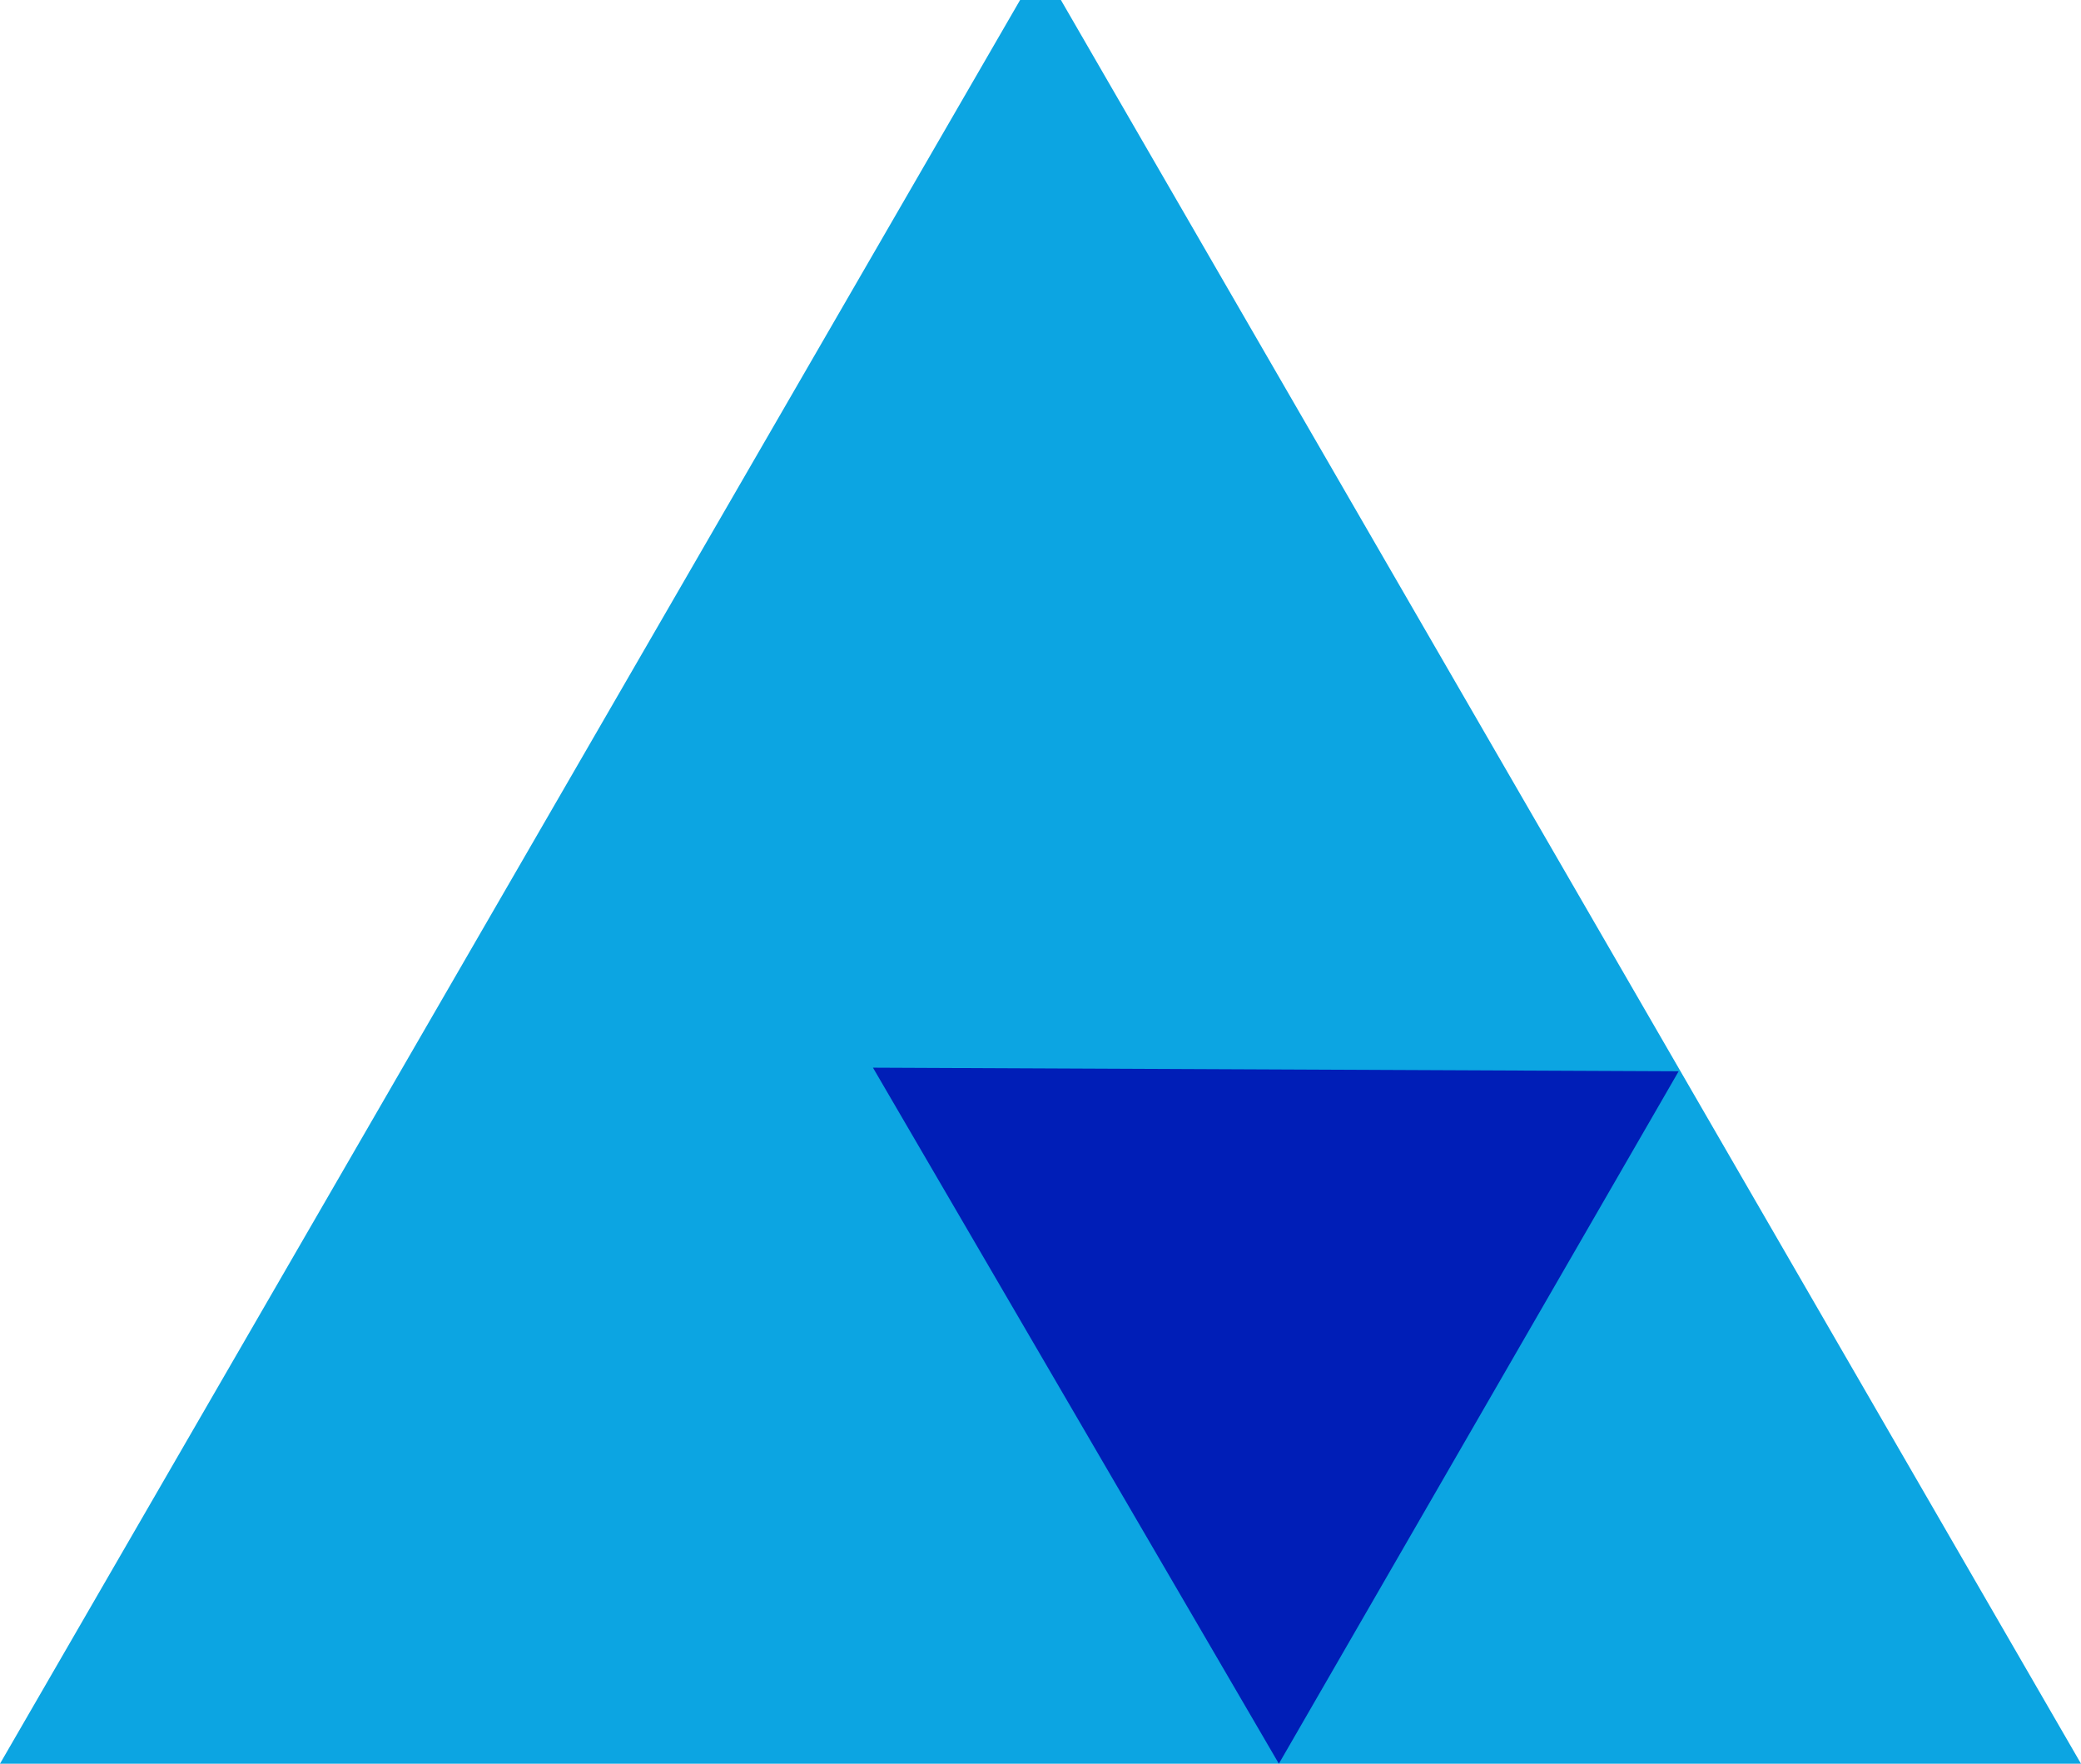
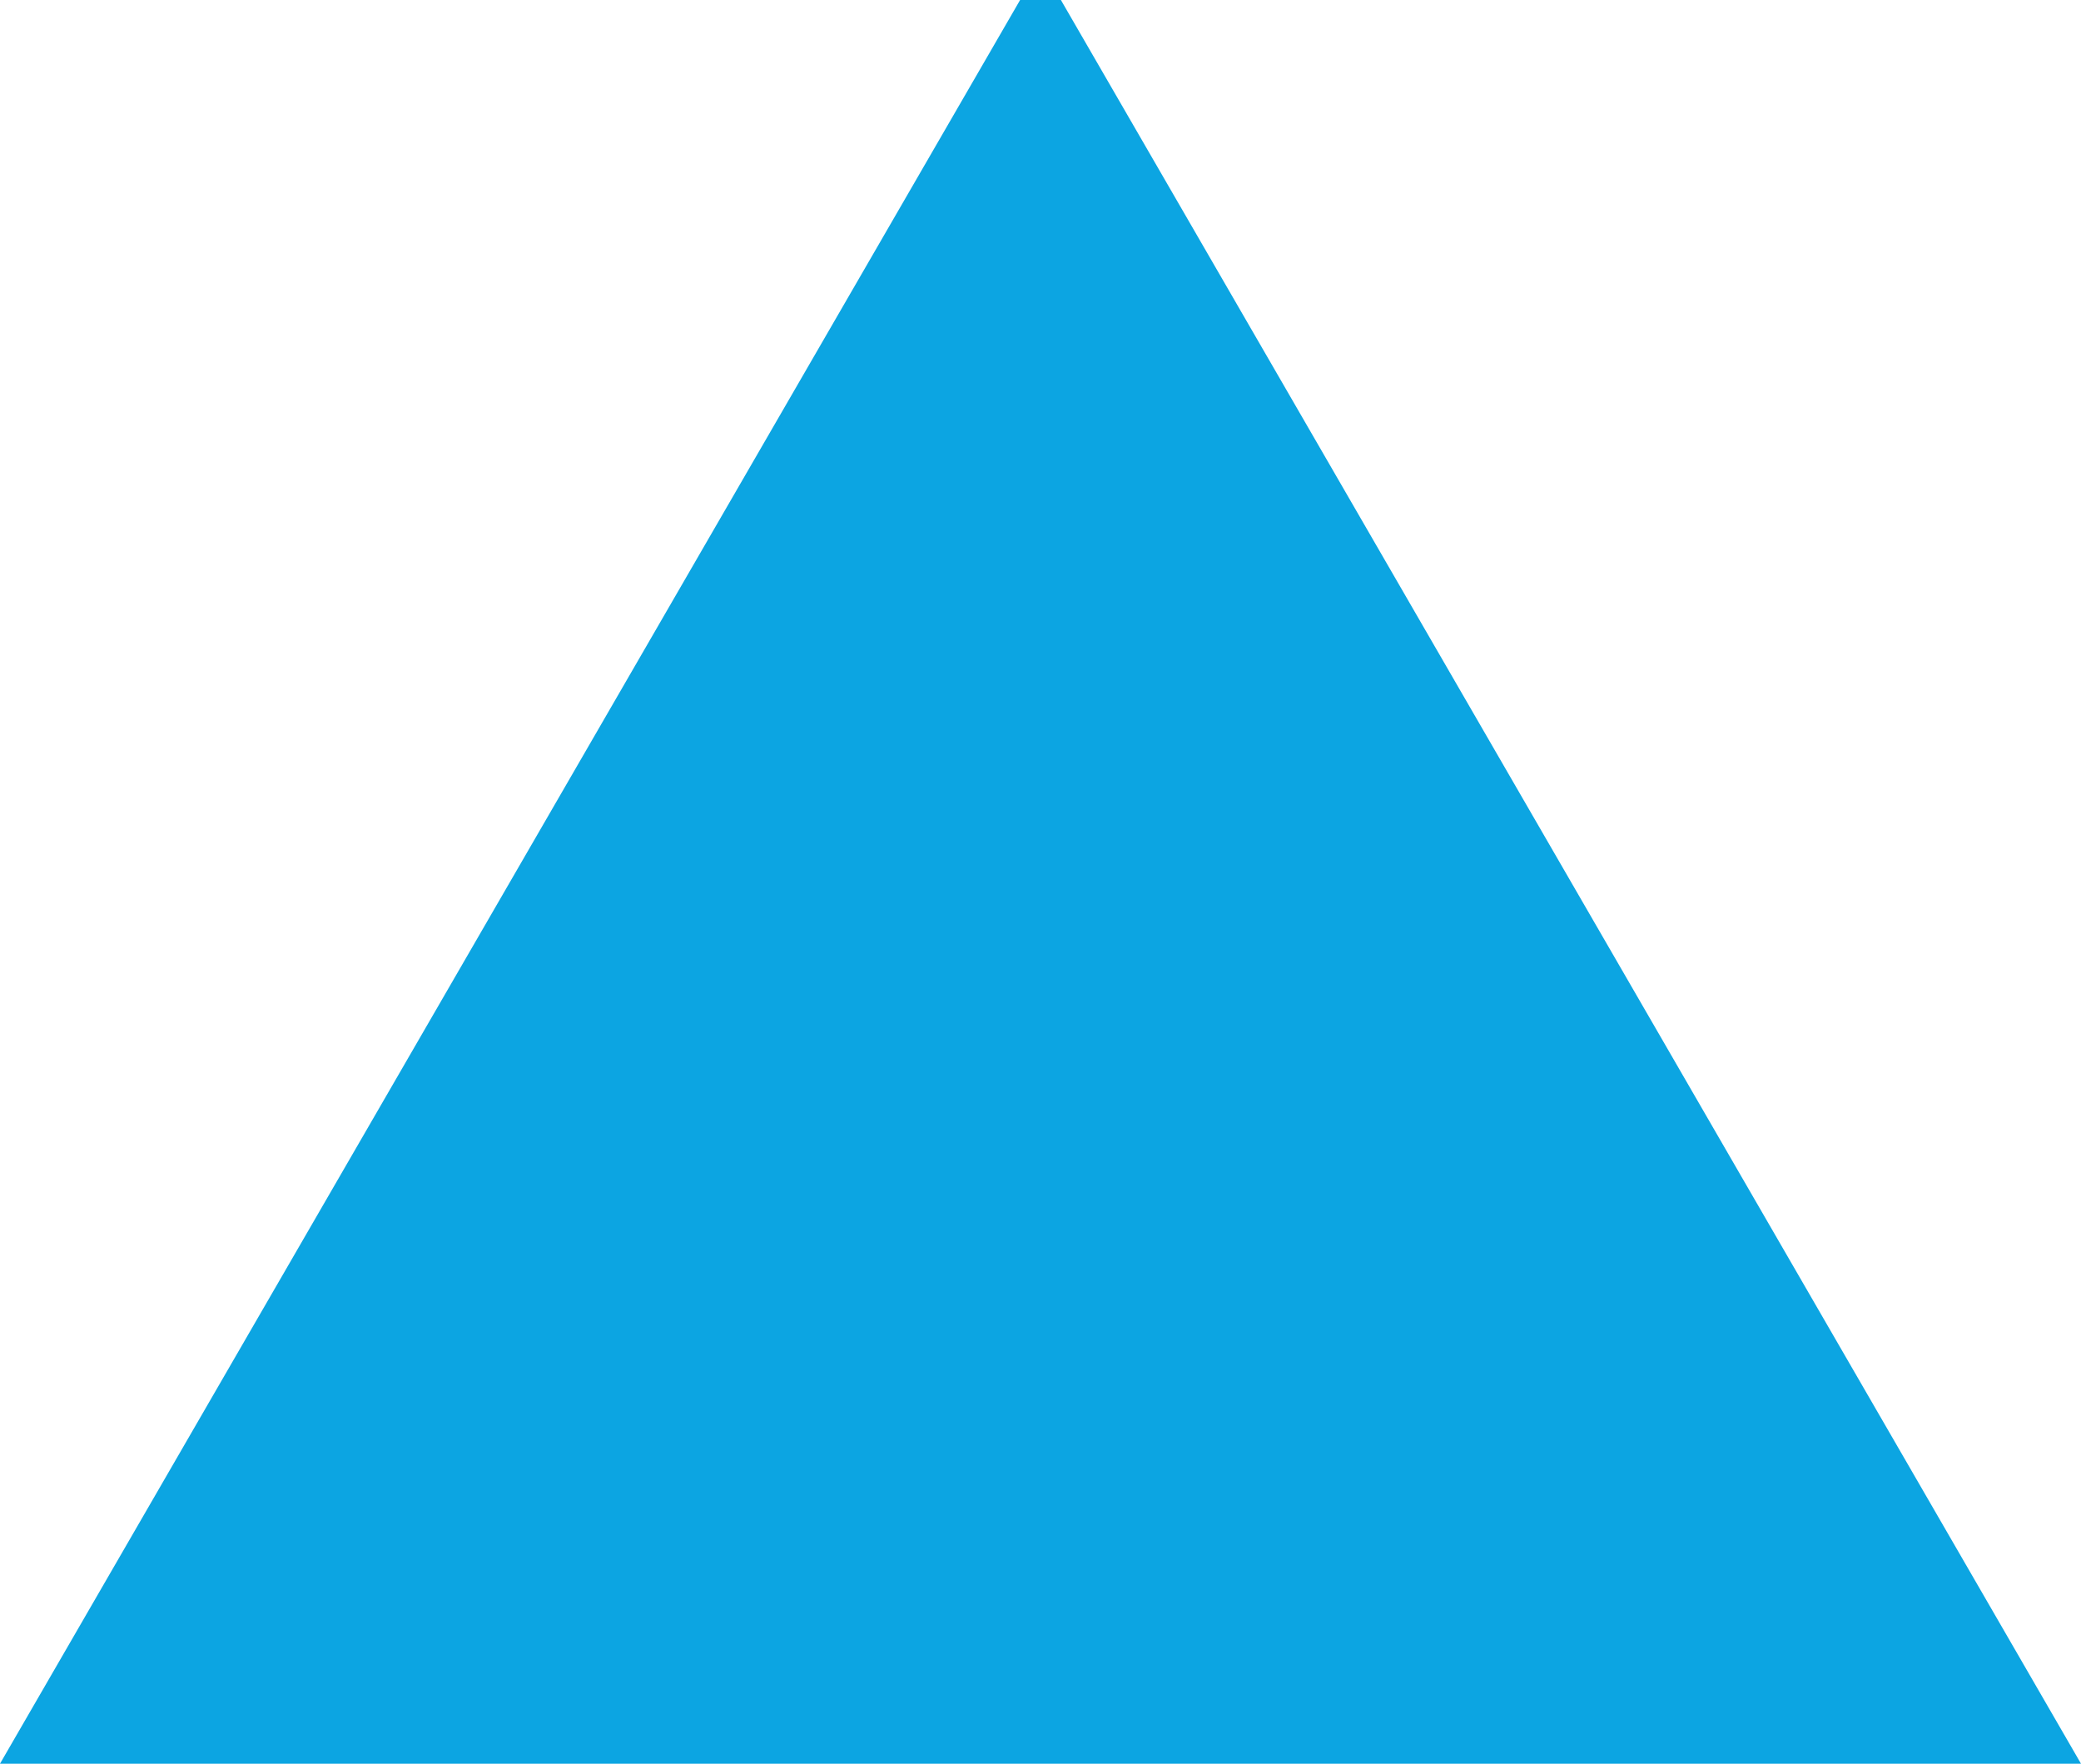
<svg xmlns="http://www.w3.org/2000/svg" width="59" height="50" fill="none">
  <path d="M29.5-1L59 50H0L29.5-1z" fill="#0CA5E2" />
-   <path d="M24.75 30.268l22.843.102L36.258 50 24.75 30.268z" fill="#001EB7" />
</svg>